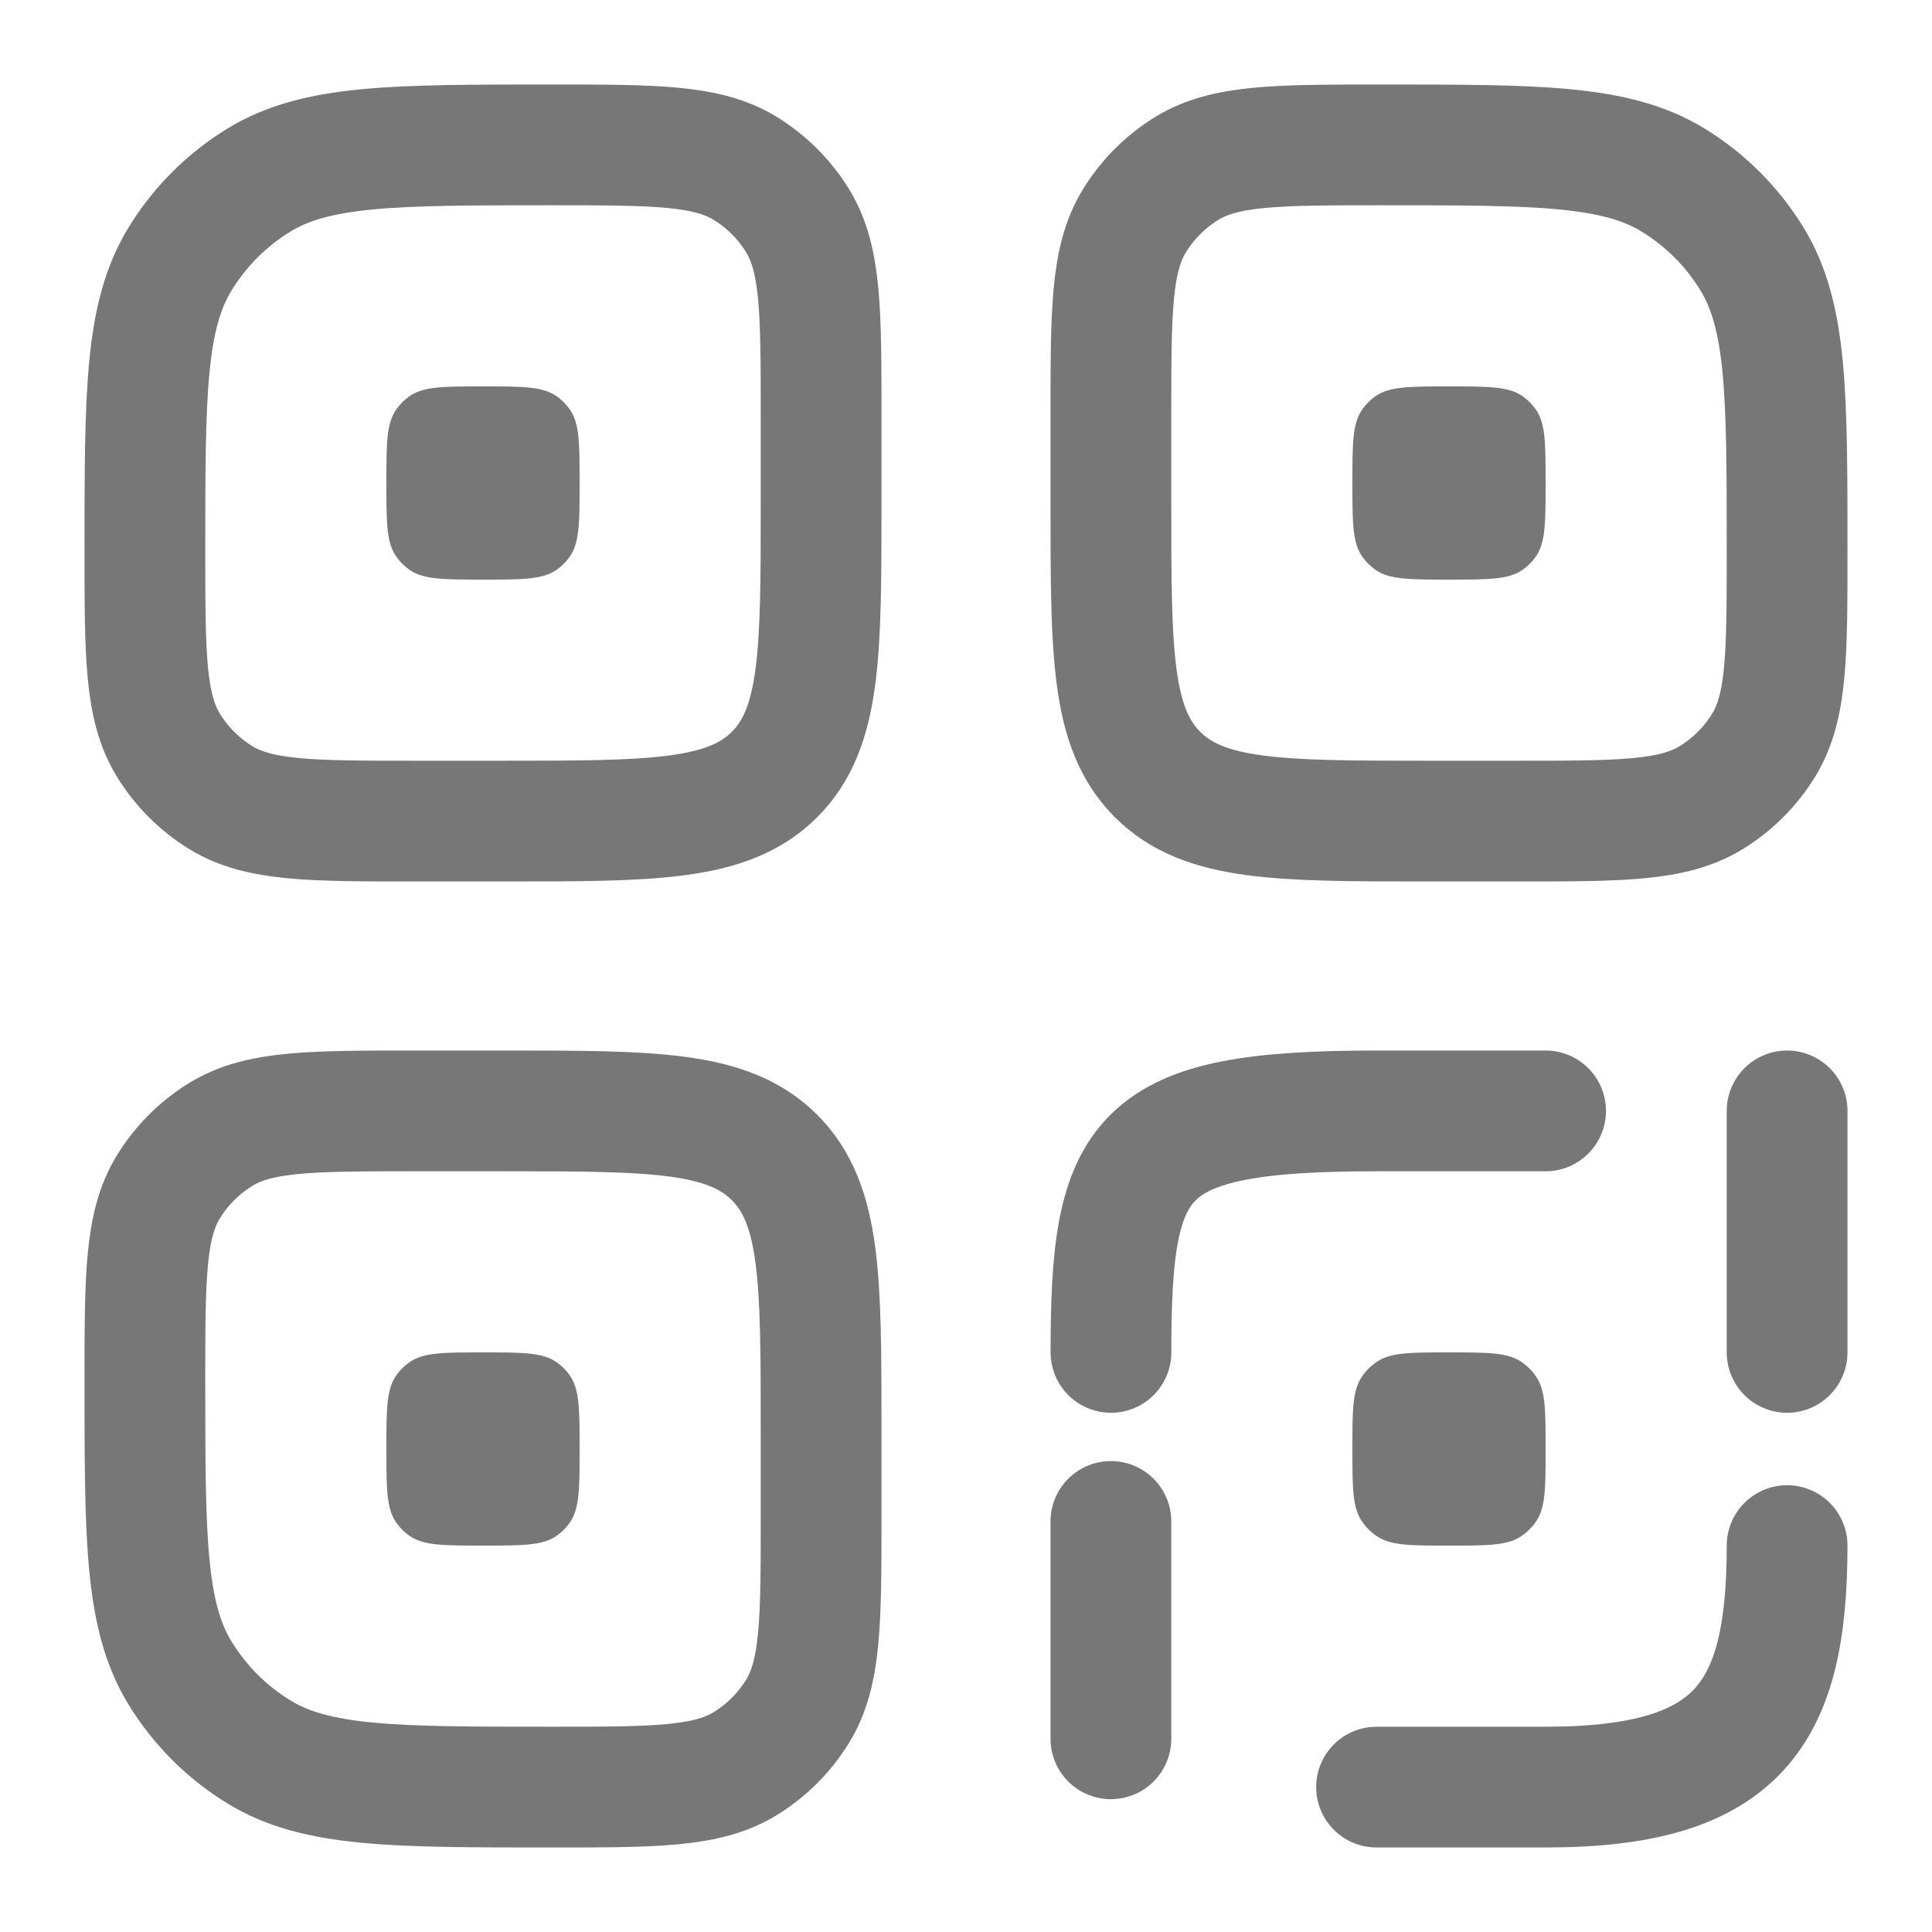
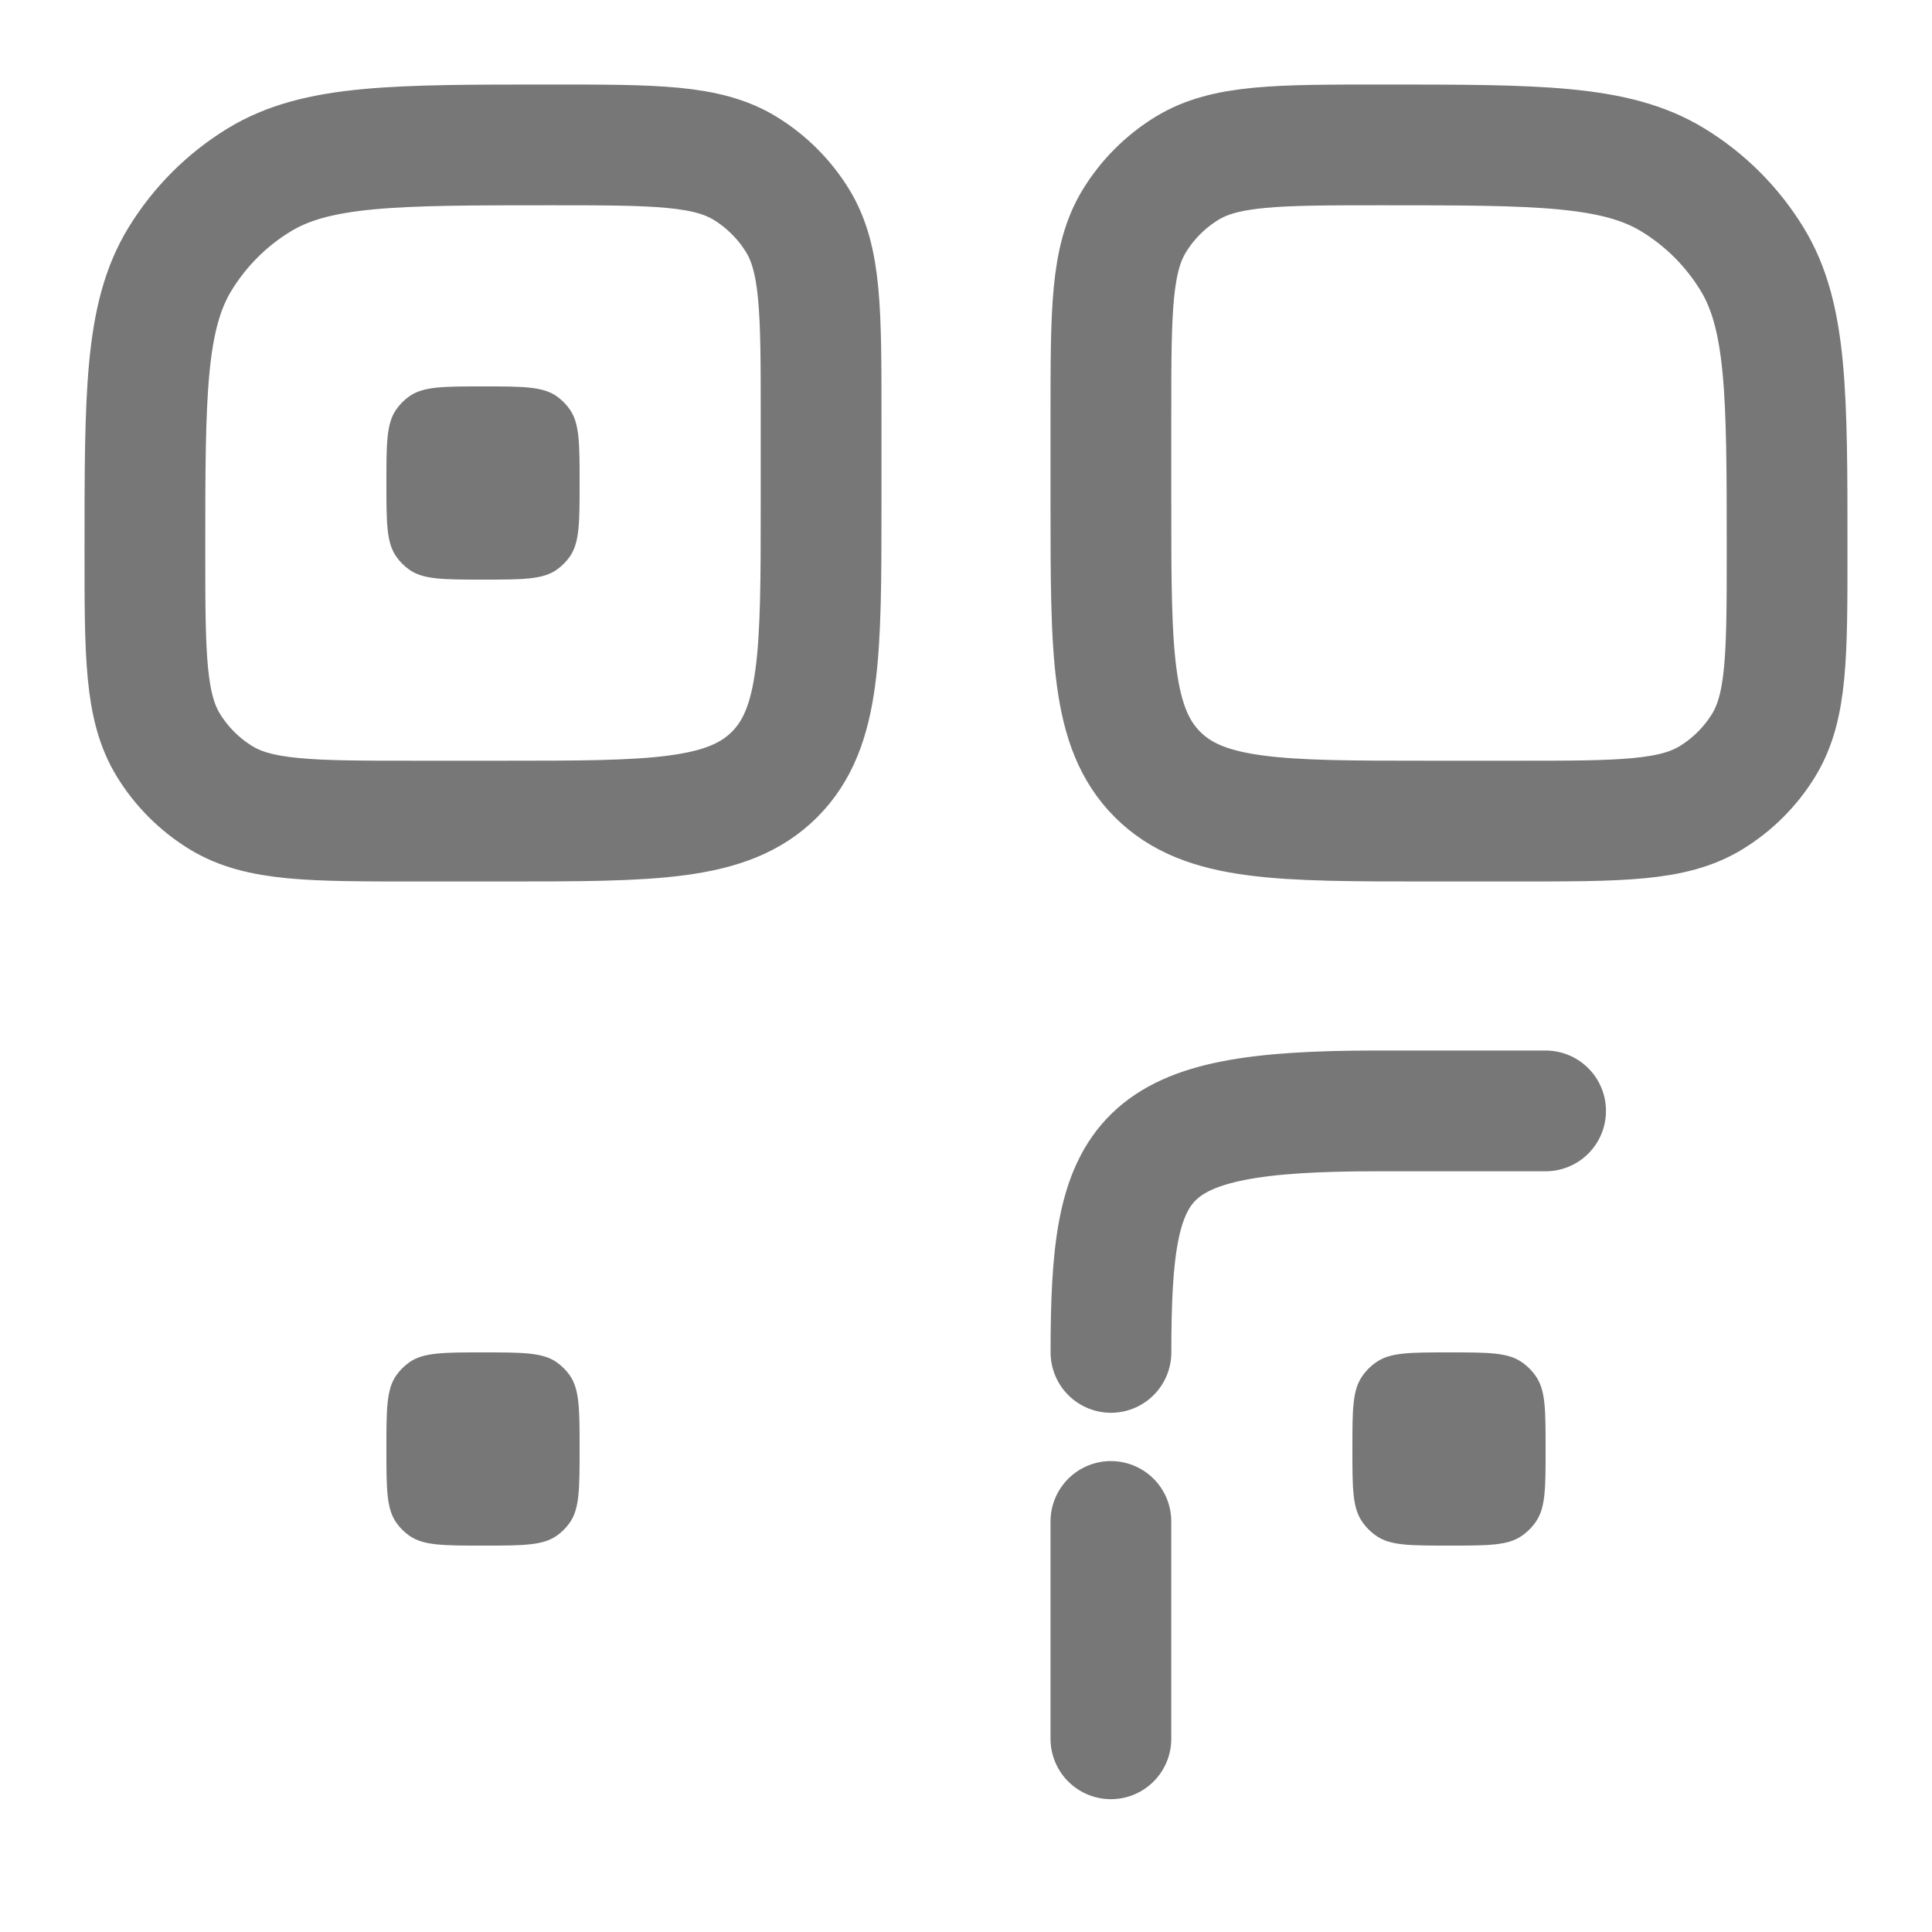
<svg xmlns="http://www.w3.org/2000/svg" width="32" height="32" viewBox="0 0 32 32" fill="none">
-   <path d="M2.4 22.88C2.4 21.155 2.4 20.292 2.789 19.658C3.006 19.304 3.304 19.006 3.659 18.788C4.292 18.4 5.155 18.4 6.88 18.4H8.33C10.814 18.4 12.057 18.4 12.829 19.172C13.6 19.944 13.6 21.186 13.6 23.671V25.12C13.6 26.845 13.6 27.708 13.212 28.342C12.995 28.696 12.697 28.994 12.342 29.212C11.708 29.6 10.846 29.6 9.12 29.6C6.532 29.6 5.238 29.6 4.288 29.017C3.756 28.692 3.309 28.244 2.983 27.712C2.4 26.762 2.4 25.468 2.4 22.88Z" stroke="#777777" stroke-width="2" stroke-linecap="round" />
  <path d="M18.4 6.88C18.4 5.155 18.4 4.292 18.789 3.658C19.006 3.304 19.304 3.006 19.659 2.788C20.293 2.4 21.155 2.4 22.88 2.4C25.468 2.4 26.762 2.4 27.713 2.983C28.245 3.308 28.692 3.756 29.018 4.288C29.6 5.238 29.6 6.532 29.6 9.12C29.6 10.845 29.6 11.708 29.212 12.342C28.995 12.696 28.697 12.994 28.342 13.212C27.708 13.6 26.846 13.6 25.12 13.6H23.671C21.186 13.6 19.944 13.6 19.172 12.828C18.4 12.056 18.4 10.814 18.4 8.329V6.88Z" stroke="#777777" stroke-width="2" stroke-linecap="round" />
-   <path d="M22.4 8C22.4 7.34 22.4 7.01 22.566 6.778C22.624 6.695 22.696 6.624 22.778 6.565C23.011 6.4 23.341 6.4 24 6.4C24.66 6.4 24.99 6.4 25.223 6.565C25.305 6.624 25.377 6.695 25.435 6.778C25.6 7.01 25.6 7.34 25.6 8C25.6 8.66 25.6 8.99 25.435 9.223C25.377 9.305 25.305 9.376 25.223 9.435C24.99 9.6 24.66 9.6 24 9.6C23.341 9.6 23.011 9.6 22.778 9.435C22.696 9.376 22.624 9.305 22.566 9.223C22.4 8.99 22.4 8.66 22.4 8Z" fill="#777777" />
  <path d="M25.6 18.4H22.8C18.827 18.4 18.401 19.094 18.401 22.4M18.4 25.2V28.8" stroke="#777777" stroke-width="2" stroke-linecap="round" />
-   <path d="M22.8 29.6H25.6C28.8 29.6 29.6 28.4 29.6 25.6M29.6 22.4V18.4" stroke="#777777" stroke-width="2" stroke-linecap="round" />
  <path d="M2.4 9.12C2.4 6.532 2.4 5.238 2.983 4.288C3.309 3.756 3.756 3.308 4.288 2.983C5.238 2.4 6.532 2.4 9.12 2.4C10.846 2.4 11.708 2.4 12.342 2.788C12.697 3.006 12.995 3.304 13.212 3.658C13.6 4.292 13.6 5.155 13.6 6.88V8.329C13.6 10.814 13.6 12.056 12.829 12.828C12.057 13.6 10.814 13.6 8.33 13.6H6.88C5.155 13.6 4.292 13.6 3.659 13.212C3.304 12.994 3.006 12.696 2.789 12.342C2.4 11.708 2.4 10.845 2.4 9.12Z" stroke="#777777" stroke-width="2" stroke-linecap="round" />
  <path d="M6.4 8C6.4 7.34 6.4 7.01 6.566 6.778C6.624 6.695 6.696 6.624 6.778 6.565C7.011 6.4 7.341 6.4 8 6.4C8.66 6.4 8.99 6.4 9.223 6.565C9.305 6.624 9.377 6.695 9.435 6.778C9.6 7.01 9.6 7.34 9.6 8C9.6 8.66 9.6 8.99 9.435 9.223C9.377 9.305 9.305 9.376 9.223 9.435C8.99 9.6 8.66 9.6 8 9.6C7.341 9.6 7.011 9.6 6.778 9.435C6.696 9.376 6.624 9.305 6.566 9.223C6.4 8.99 6.4 8.66 6.4 8Z" fill="#777777" />
  <path d="M6.4 24C6.4 23.34 6.4 23.01 6.566 22.777C6.624 22.695 6.696 22.624 6.778 22.565C7.011 22.4 7.341 22.4 8 22.4C8.66 22.4 8.99 22.4 9.223 22.565C9.305 22.624 9.377 22.695 9.435 22.777C9.6 23.01 9.6 23.34 9.6 24C9.6 24.66 9.6 24.99 9.435 25.223C9.377 25.305 9.305 25.377 9.223 25.435C8.99 25.6 8.66 25.6 8 25.6C7.341 25.6 7.011 25.6 6.778 25.435C6.696 25.377 6.624 25.305 6.566 25.223C6.4 24.99 6.4 24.66 6.4 24Z" fill="#777777" />
  <path d="M22.4 24C22.4 23.358 22.4 23.037 22.555 22.806C22.621 22.706 22.707 22.621 22.807 22.554C23.037 22.4 23.358 22.4 24 22.4C24.642 22.4 24.963 22.4 25.194 22.554C25.294 22.621 25.38 22.706 25.446 22.806C25.6 23.037 25.6 23.358 25.6 24C25.6 24.642 25.6 24.963 25.446 25.194C25.38 25.294 25.294 25.379 25.194 25.446C24.963 25.6 24.642 25.6 24 25.6C23.358 25.6 23.037 25.6 22.807 25.446C22.707 25.379 22.621 25.294 22.555 25.194C22.4 24.963 22.4 24.642 22.4 24Z" fill="#777777" />
</svg>